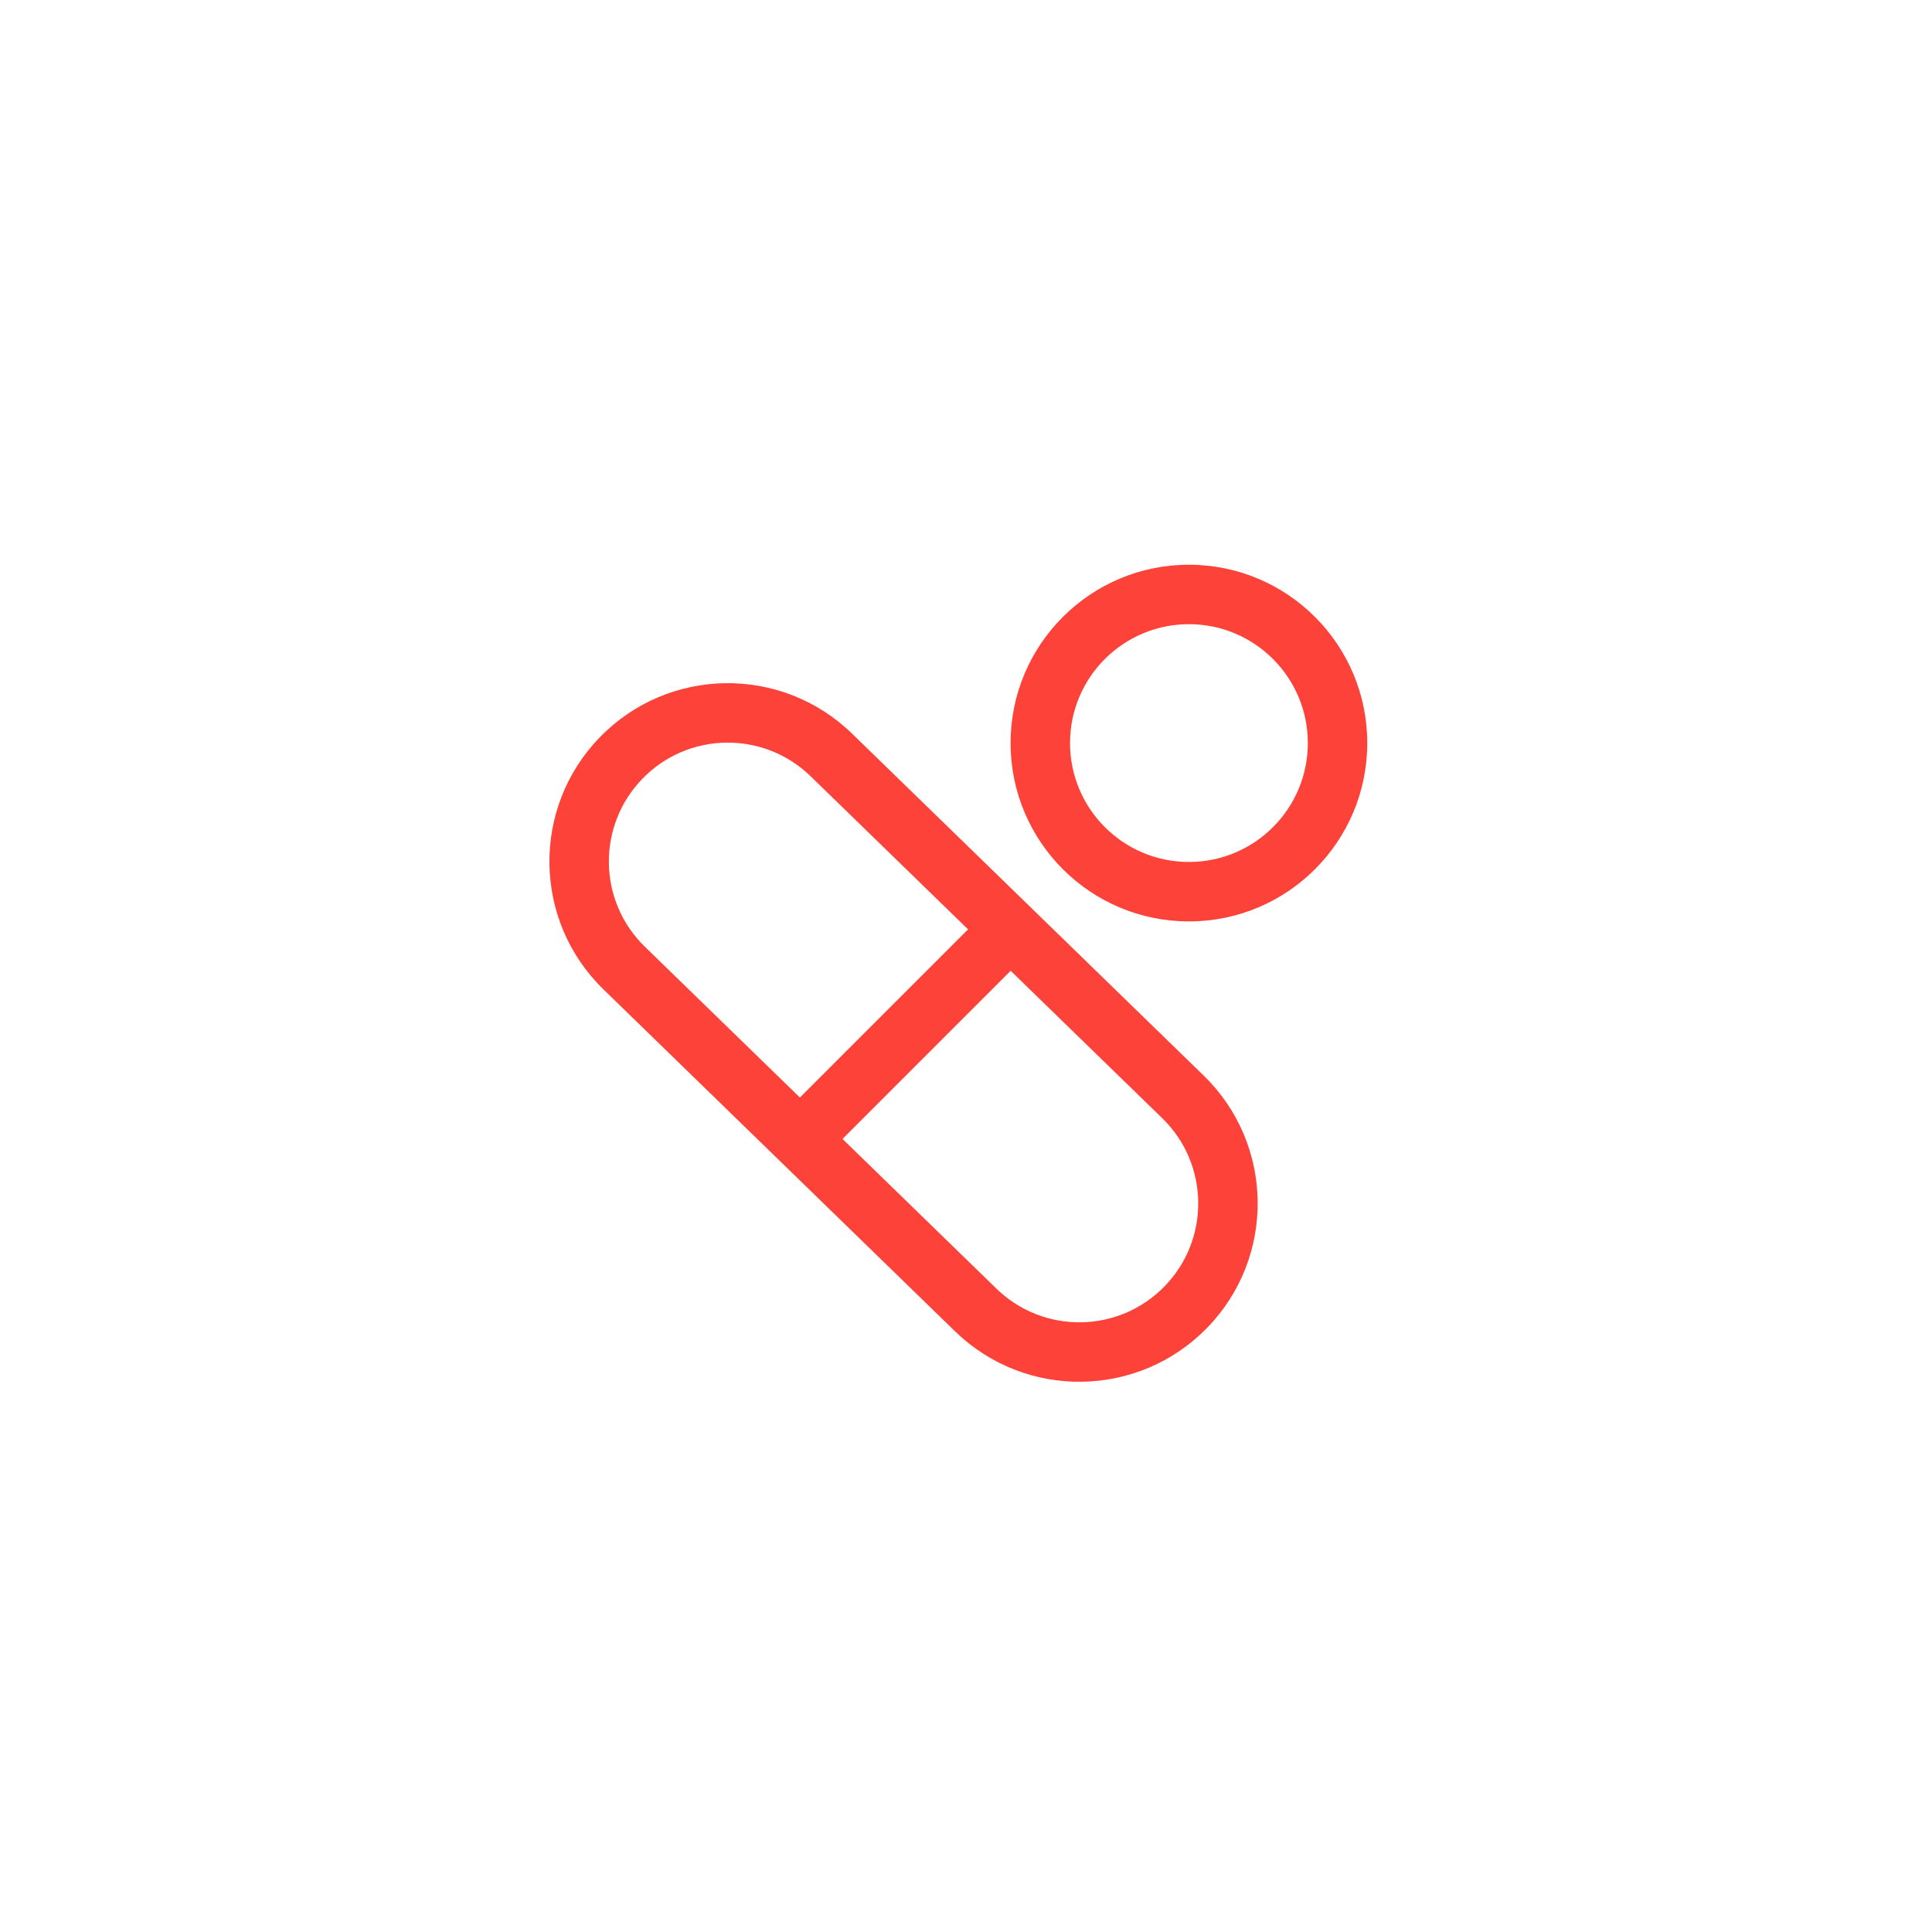
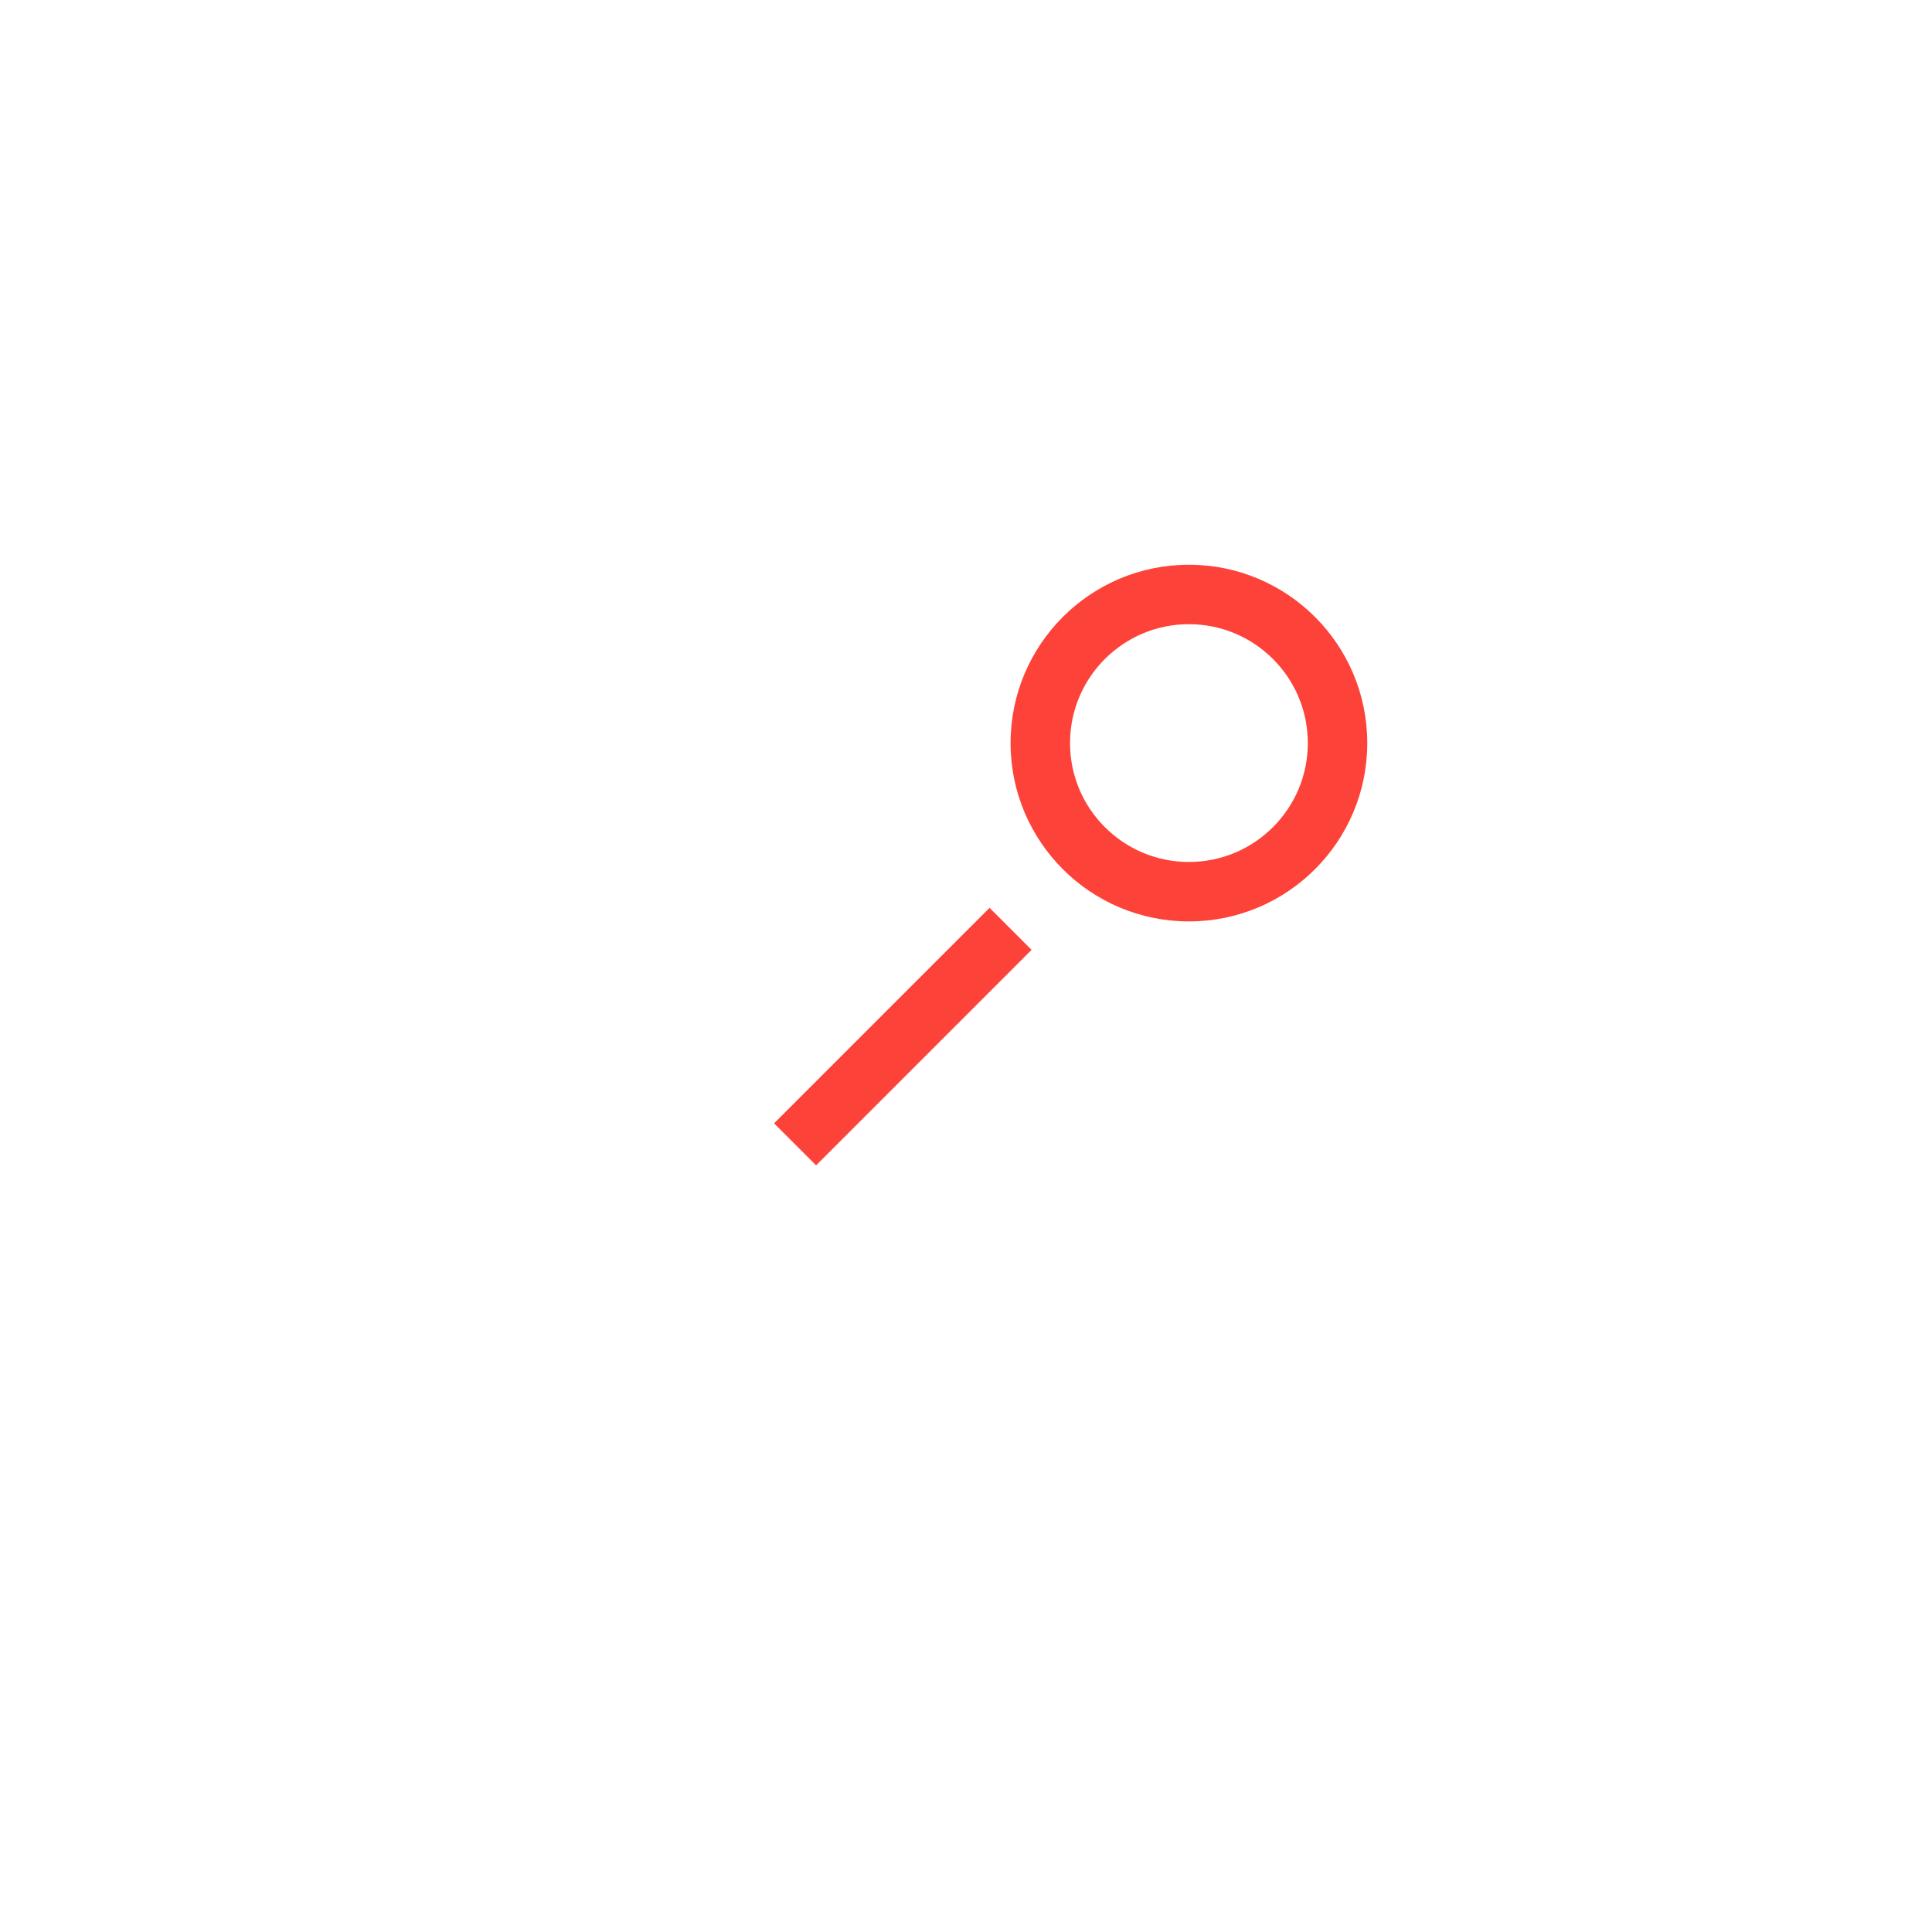
<svg xmlns="http://www.w3.org/2000/svg" width="130" height="130" viewBox="0 0 130 130" fill="none">
-   <path fill-rule="evenodd" clip-rule="evenodd" d="M80 58C84.418 58 88 54.418 88 50C88 45.582 84.418 42 80 42C75.582 42 72 45.582 72 50C72 54.418 75.582 58 80 58ZM80 62C86.627 62 92 56.627 92 50C92 43.373 86.627 38 80 38C73.373 38 68 43.373 68 50C68 56.627 73.373 62 80 62Z" fill="#FD4239" />
-   <path fill-rule="evenodd" clip-rule="evenodd" d="M78.204 75.24L54.546 52.234C51.379 49.153 46.314 49.224 43.234 52.392C40.153 55.559 40.224 60.624 43.392 63.704L67.049 86.711C70.217 89.791 75.281 89.721 78.362 86.553C81.442 83.386 81.371 78.321 78.204 75.24ZM40.366 49.603C35.746 54.354 35.852 61.951 40.603 66.572L64.26 89.579C69.012 94.199 76.609 94.093 81.229 89.342C85.85 84.591 85.744 76.993 80.993 72.373L57.335 49.366C52.584 44.746 44.987 44.852 40.366 49.603Z" fill="#FD4239" />
+   <path fill-rule="evenodd" clip-rule="evenodd" d="M80 58C84.418 58 88 54.418 88 50C88 45.582 84.418 42 80 42C75.582 42 72 45.582 72 50C72 54.418 75.582 58 80 58ZM80 62C86.627 62 92 56.627 92 50C92 43.373 86.627 38 80 38C73.373 38 68 43.373 68 50C68 56.627 73.373 62 80 62" fill="#FD4239" />
  <path fill-rule="evenodd" clip-rule="evenodd" d="M69.414 63.914L54.914 78.414L52.086 75.586L66.586 61.086L69.414 63.914Z" fill="#FD4239" />
</svg>